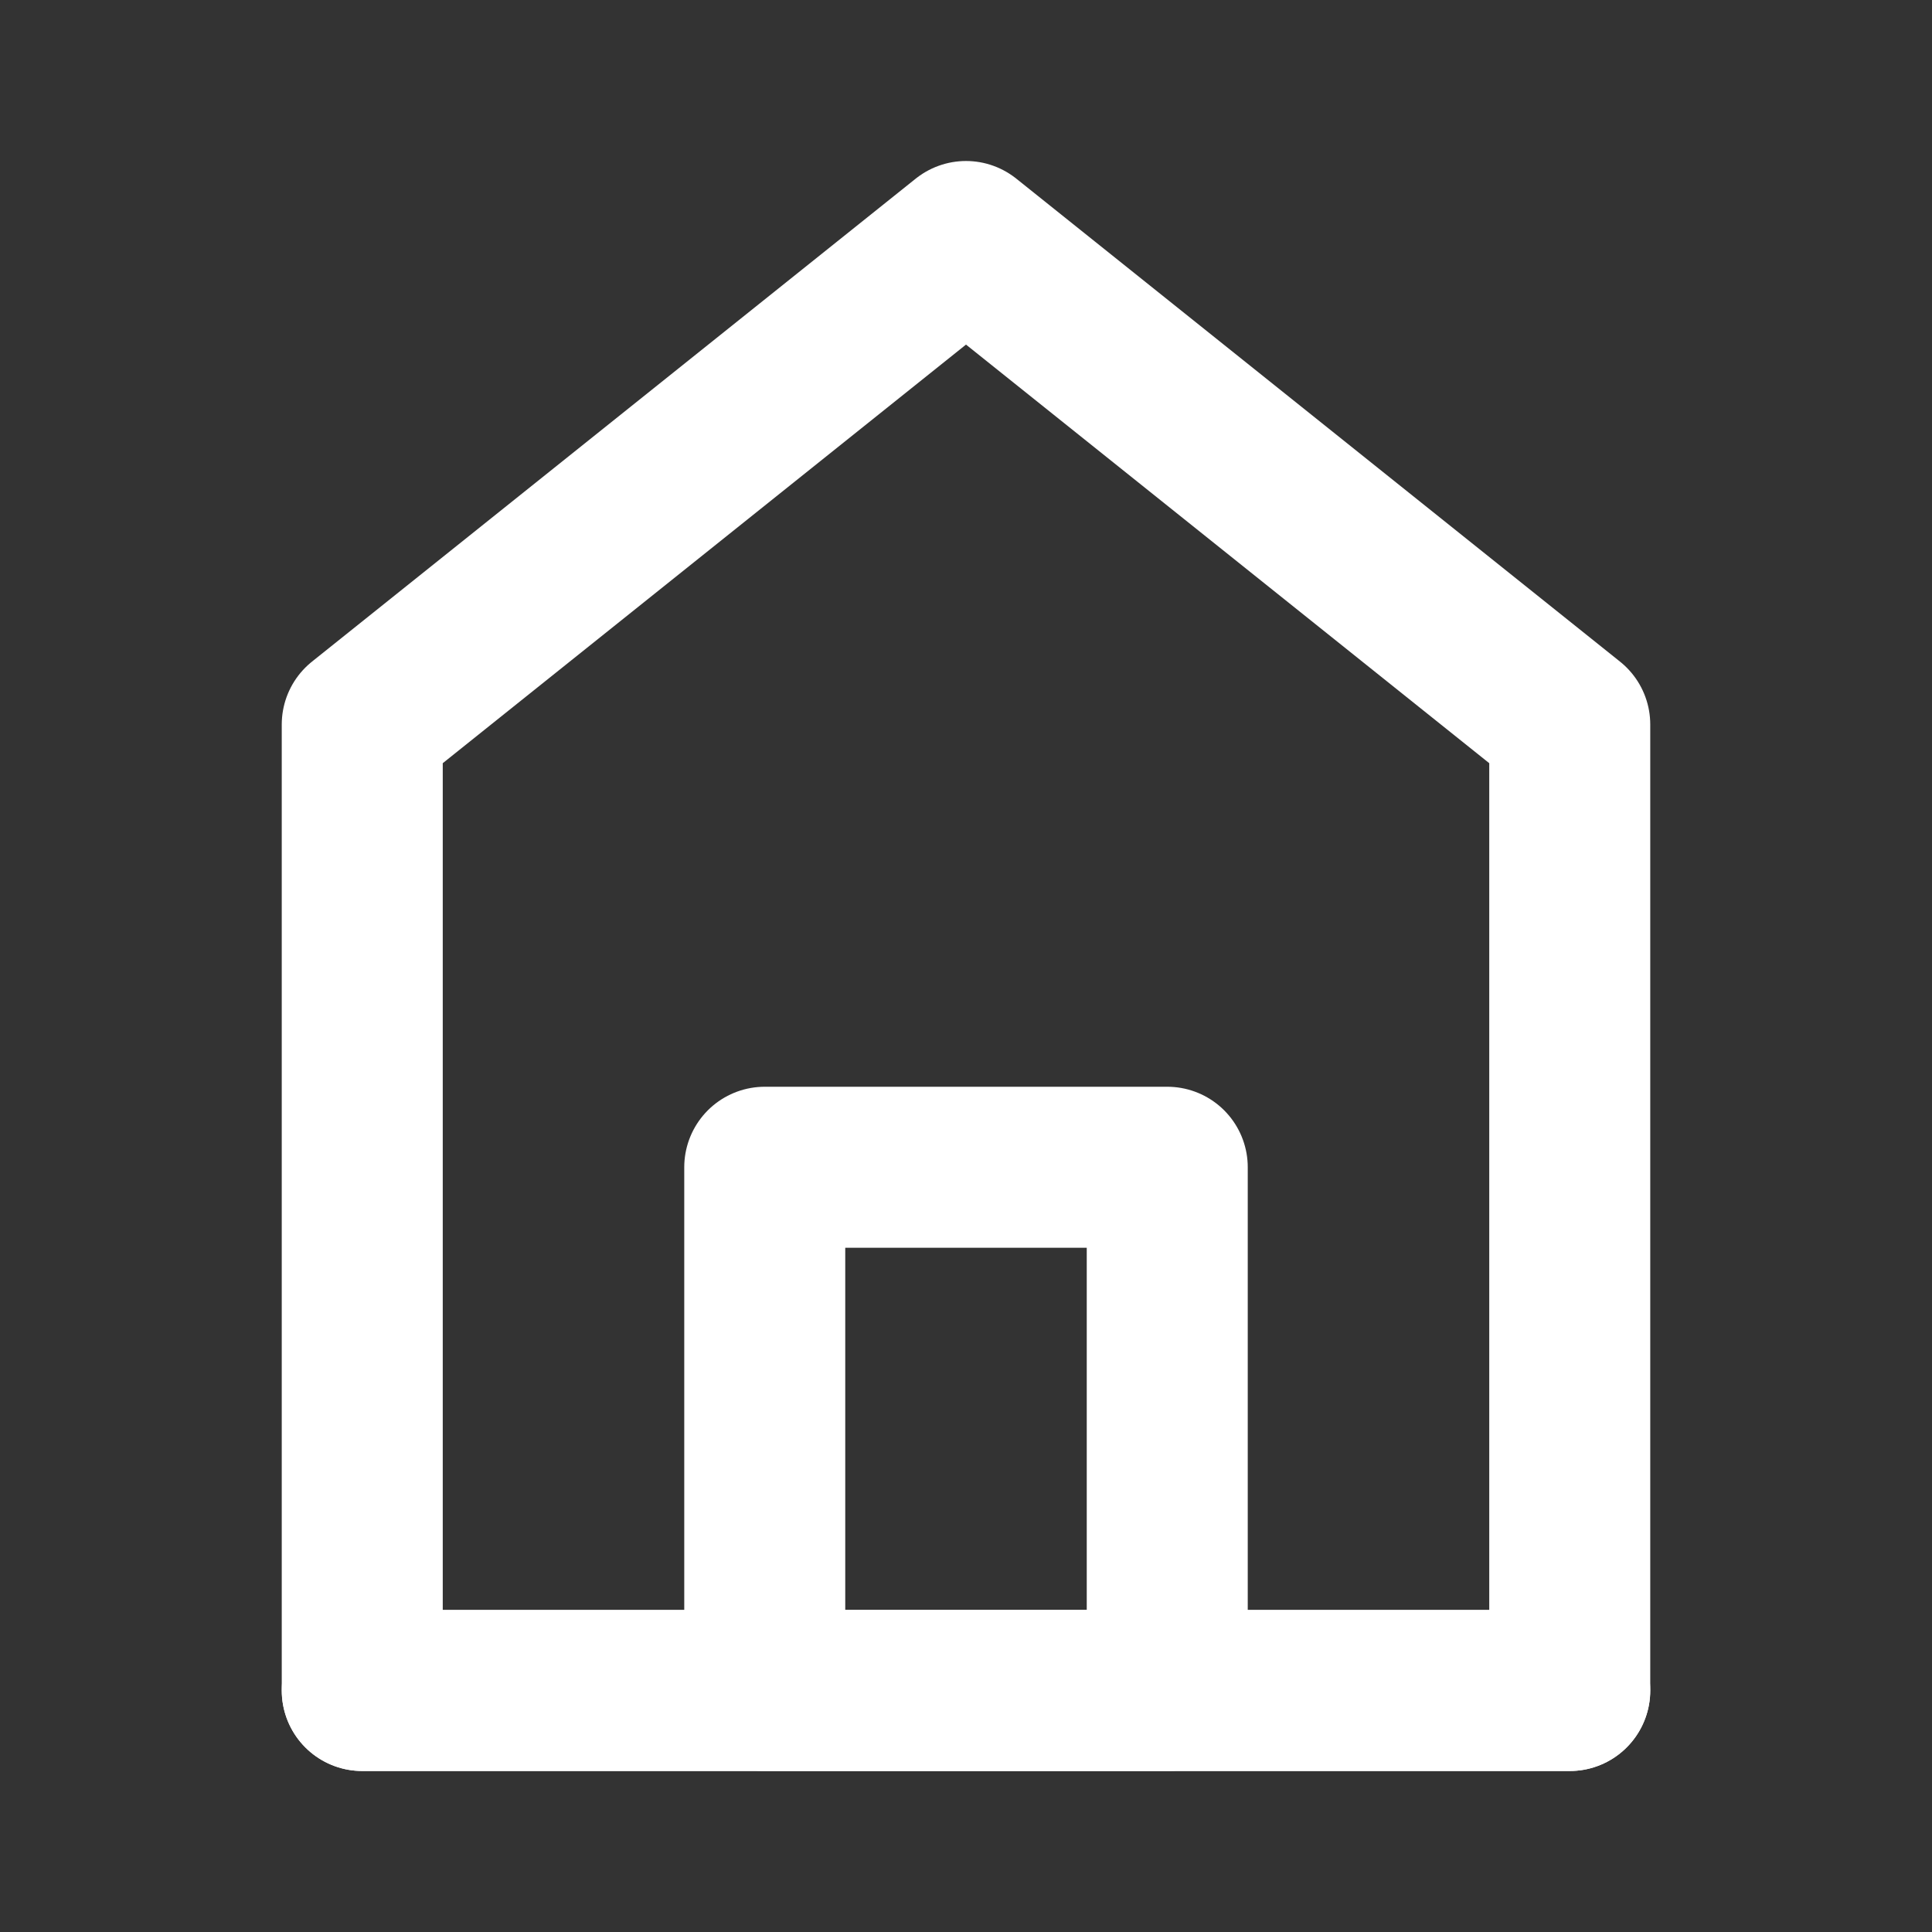
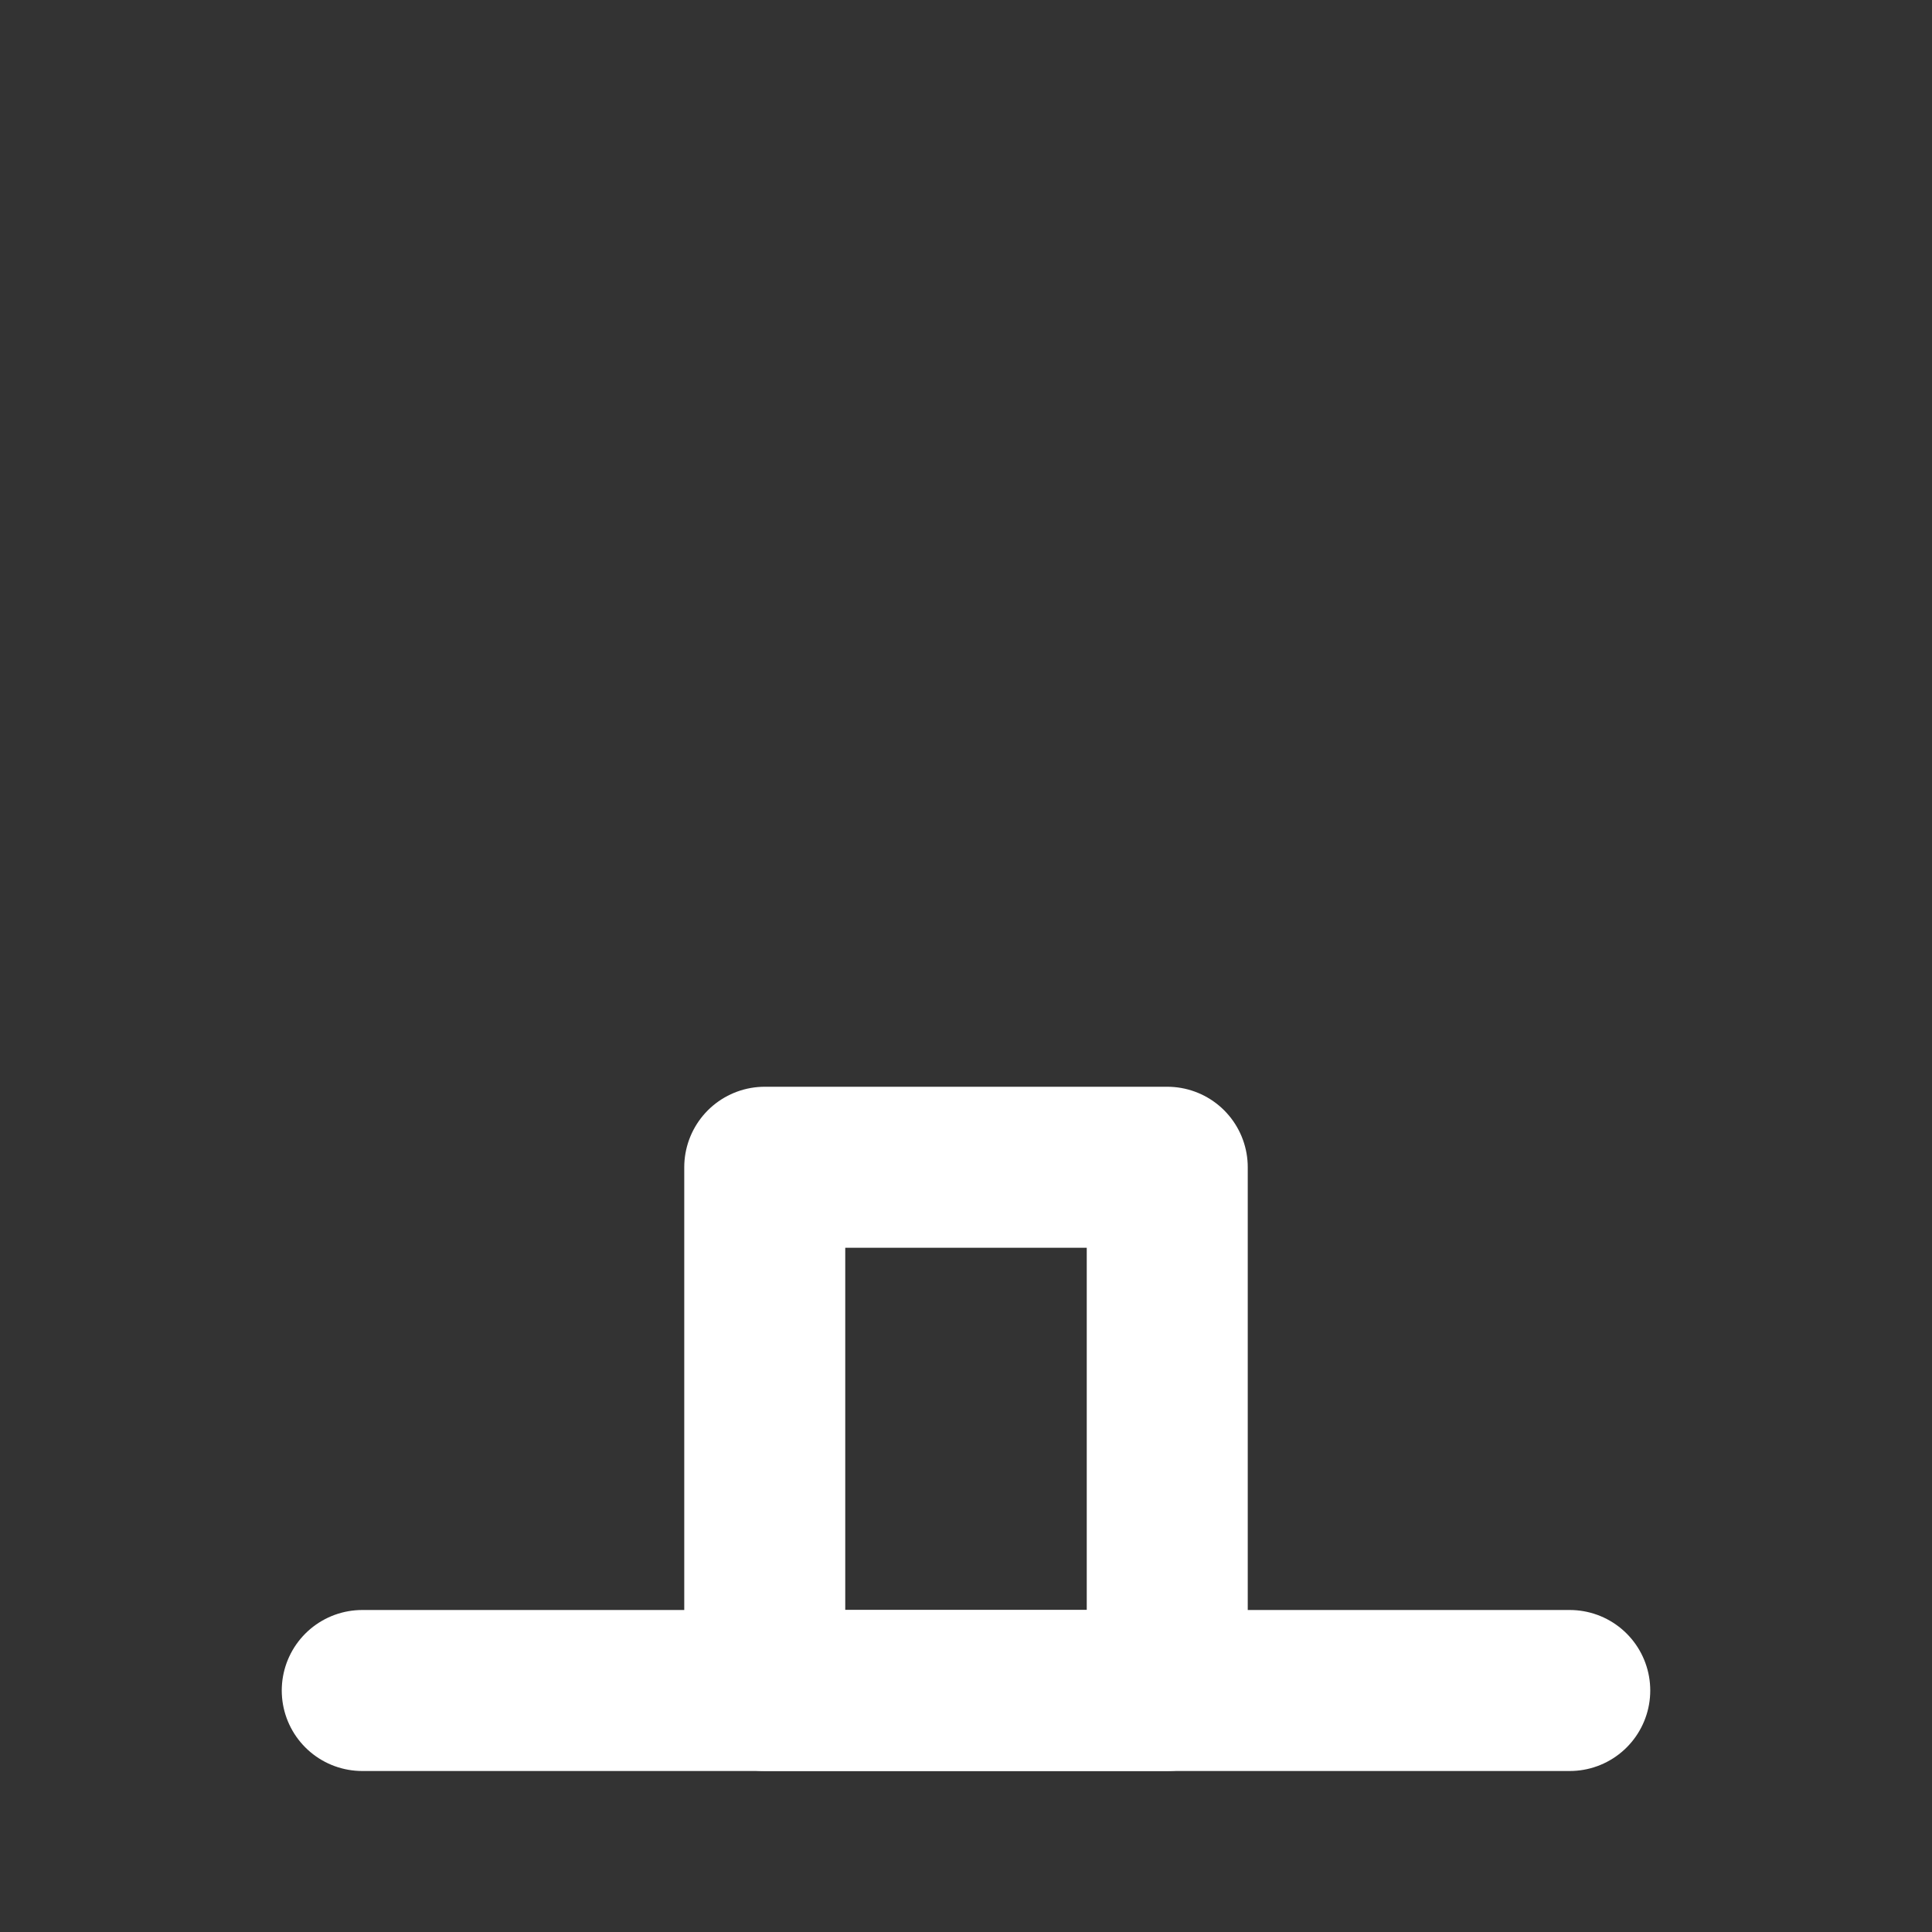
<svg xmlns="http://www.w3.org/2000/svg" width="24" height="24" viewBox="0 0 48 48" fill="none">
  <rect x="0" y="0" width="48" height="48" fill="#333333" stroke="none" />
-   <path d="M9 18V42H39V18L24 6L9 18Z" fill="none" stroke="#fff" stroke-width="4" stroke-linecap="round" stroke-linejoin="round" />
  <path d="M19 29V42H29V29H19Z" fill="none" stroke="#fff" stroke-width="4" stroke-linejoin="round" />
  <path d="M9 42H39" stroke="#fff" stroke-width="4" stroke-linecap="round" />
</svg>